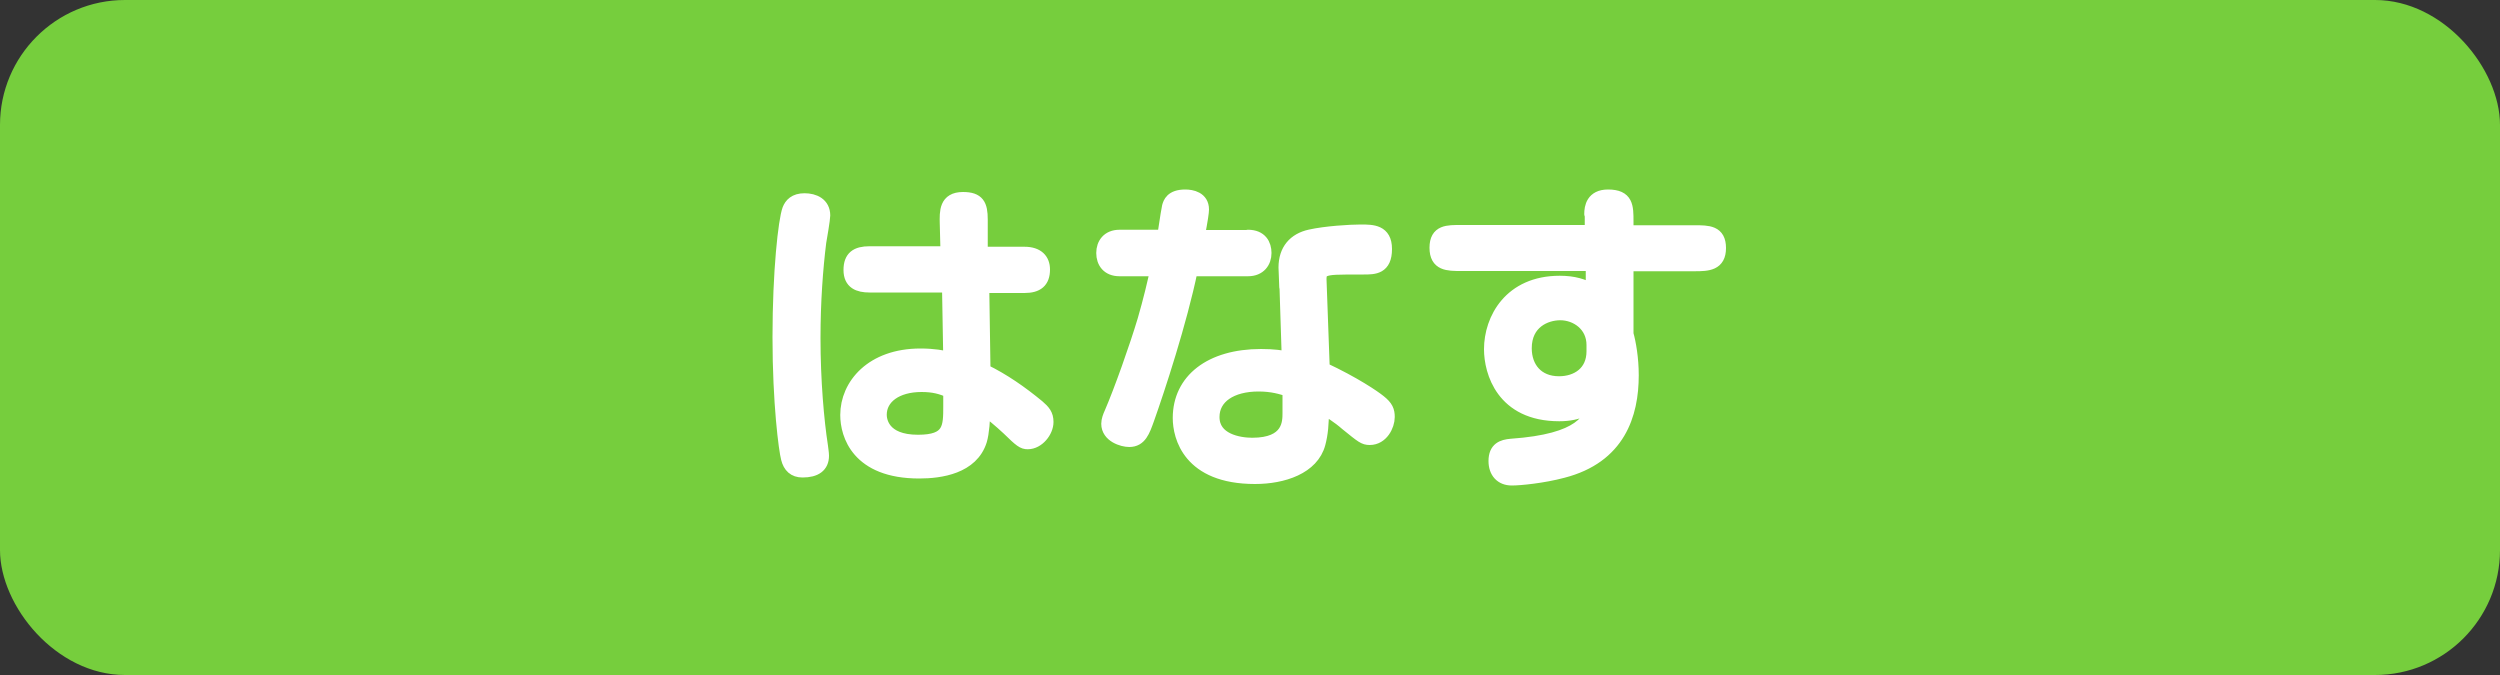
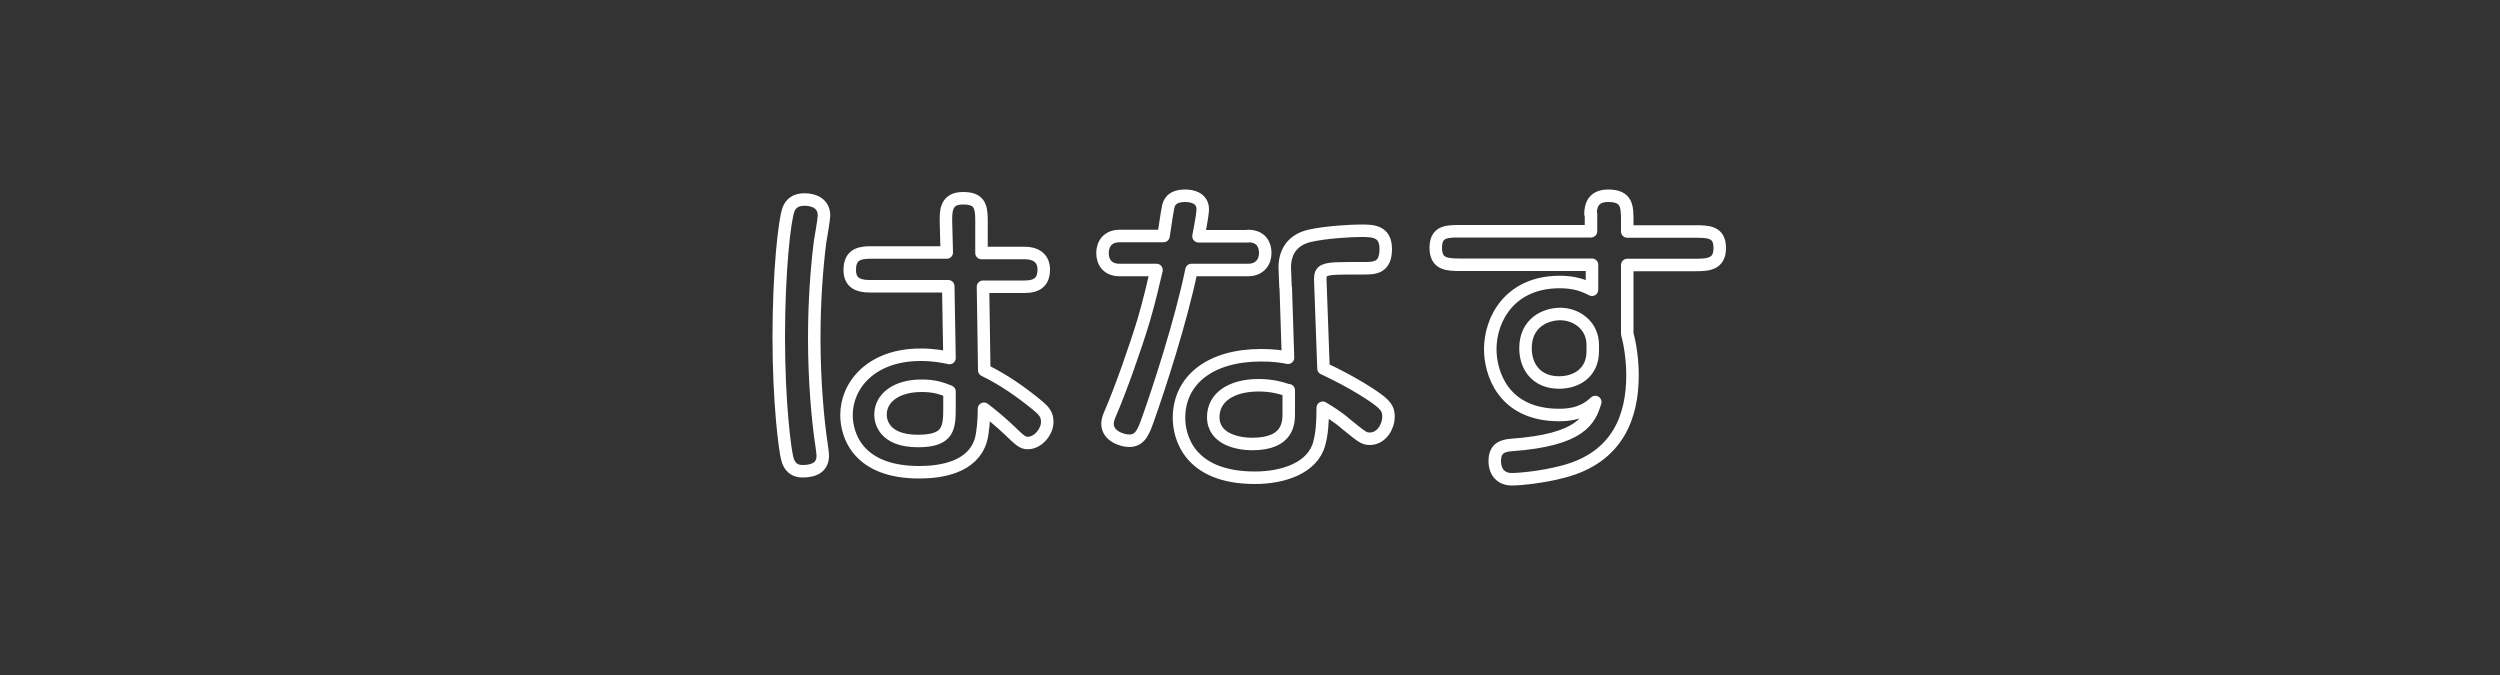
<svg xmlns="http://www.w3.org/2000/svg" id="d" data-name="text" width="100" height="27" viewBox="0 0 100 27">
  <rect x="0" y="0" width="100" height="27" fill="#333333" stroke="none" />
-   <rect width="100" height="27" rx="5" ry="5" fill="#76ce3d" />
  <g>
    <path d="M32.96,8.62c0,.13-.13.91-.16,1.07-.13,1.04-.23,2.37-.23,3.83,0,1.7.14,3.3.3,4.33.01.1.04.27.04.38,0,.42-.29.62-.81.62-.34,0-.53-.19-.61-.51-.09-.33-.34-2.21-.34-4.85s.23-4.68.39-5.11c.08-.21.25-.4.64-.4s.78.17.78.64ZM37.84,8.94c-.01-.47-.03-1.01.68-1.01.61,0,.74.26.74.85v1.34h1.72c.53,0,.77.27.77.66,0,.49-.26.69-.77.69h-1.66l.05,3.34c.78.38,1.48.87,2.16,1.43.23.2.36.34.36.64,0,.38-.36.84-.78.84-.19,0-.29-.07-.79-.56-.33-.31-.71-.62-.96-.81,0,.43-.04.97-.13,1.27-.34,1.09-1.61,1.27-2.46,1.27-2.48,0-2.91-1.51-2.91-2.29,0-1.2,1-2.41,2.96-2.41.53,0,.88.07,1.16.13l-.05-2.87h-3.15c-.44,0-.79-.13-.79-.65s.27-.7.79-.7h3.09l-.03-1.17ZM37.98,15.66c-.34-.14-.62-.23-1.12-.23-1,0-1.64.48-1.64,1.16,0,.21.09,1.05,1.5,1.05,1.26,0,1.26-.55,1.26-1.4v-.57ZM49.92,9.44c.52,0,.69.34.69.68,0,.36-.22.68-.69.68h-2.26c-.43,2.08-1.31,4.76-1.74,5.97-.17.47-.3.86-.75.86-.27,0-.87-.18-.87-.68,0-.14.06-.3.12-.43.39-.9,1.01-2.65,1.33-3.72.23-.79.4-1.52.51-2h-1.48c-.47,0-.68-.31-.68-.68s.22-.68.68-.68h1.76c.13-.86.16-1.04.19-1.18.04-.14.12-.43.68-.43.26,0,.7.08.7.55,0,.1-.04.4-.17,1.07h2ZM51.42,11.48c0-.13-.03-.68-.03-.78,0-.7.38-1.13,1.01-1.27.62-.14,1.6-.2,2.03-.2.47,0,1,0,1,.73,0,.77-.46.77-.88.77-1.1,0-1.35,0-1.57.09-.13.05-.17.17-.17.34l.13,3.58c1.24.58,2.03,1.12,2.25,1.3.29.23.35.39.35.64,0,.35-.26.87-.75.87-.23,0-.31-.07-.94-.58-.33-.29-.69-.51-.94-.66,0,.66-.04,1.05-.14,1.43-.26.98-1.44,1.37-2.57,1.37-2.65,0-3.04-1.65-3.04-2.39,0-1.52,1.25-2.51,3.28-2.51.52,0,.82.05,1.08.1l-.09-2.81ZM51.55,15.62c-.31-.1-.66-.21-1.21-.21-1.08,0-1.81.48-1.81,1.27,0,.91,1.03,1.08,1.56,1.08,1.46,0,1.46-.87,1.46-1.24v-.91ZM63.62,8.56c0-.27.07-.73.7-.73.77,0,.77.43.77,1.03v.4h2.69c.55,0,1.01,0,1.01.66s-.47.68-1.01.68h-2.69v2.76c.1.35.21.98.21,1.65,0,1.57-.53,3.28-2.79,3.86-.79.21-1.7.3-2.04.3-.43,0-.68-.29-.68-.73,0-.51.31-.61.65-.64,2.85-.2,3.16-1.04,3.37-1.72-.23.21-.6.52-1.44.52-2.28,0-2.76-1.73-2.76-2.63,0-1.21.79-2.69,2.78-2.69.58,0,.94.13,1.29.31v-1h-5.24c-.53,0-1.01,0-1.01-.68s.48-.66,1.01-.66h5.2v-.7ZM63.71,13.8c0-.79-.66-1.24-1.3-1.24-.58,0-1.39.34-1.39,1.37,0,.78.48,1.37,1.34,1.37.71,0,1.35-.4,1.35-1.25v-.25Z" fill="none" stroke="#fff" stroke-linejoin="round" stroke-width=".5" />
-     <path d="M32.96,8.62c0,.13-.13.91-.16,1.07-.13,1.04-.23,2.37-.23,3.83,0,1.7.14,3.3.3,4.33.01.1.04.27.04.38,0,.42-.29.62-.81.62-.34,0-.53-.19-.61-.51-.09-.33-.34-2.21-.34-4.85s.23-4.68.39-5.11c.08-.21.25-.4.64-.4s.78.17.78.64ZM37.84,8.94c-.01-.47-.03-1.01.68-1.01.61,0,.74.26.74.85v1.34h1.72c.53,0,.77.27.77.66,0,.49-.26.69-.77.69h-1.66l.05,3.34c.78.38,1.48.87,2.16,1.43.23.2.36.34.36.64,0,.38-.36.84-.78.84-.19,0-.29-.07-.79-.56-.33-.31-.71-.62-.96-.81,0,.43-.04.97-.13,1.27-.34,1.09-1.61,1.27-2.46,1.27-2.48,0-2.91-1.51-2.91-2.29,0-1.2,1-2.41,2.96-2.41.53,0,.88.07,1.16.13l-.05-2.87h-3.15c-.44,0-.79-.13-.79-.65s.27-.7.79-.7h3.09l-.03-1.17ZM37.98,15.66c-.34-.14-.62-.23-1.12-.23-1,0-1.64.48-1.64,1.16,0,.21.09,1.05,1.5,1.05,1.26,0,1.26-.55,1.26-1.4v-.57ZM49.92,9.44c.52,0,.69.34.69.68,0,.36-.22.68-.69.68h-2.26c-.43,2.08-1.31,4.76-1.74,5.97-.17.47-.3.86-.75.86-.27,0-.87-.18-.87-.68,0-.14.06-.3.12-.43.39-.9,1.01-2.65,1.33-3.72.23-.79.4-1.52.51-2h-1.48c-.47,0-.68-.31-.68-.68s.22-.68.68-.68h1.76c.13-.86.16-1.04.19-1.18.04-.14.12-.43.68-.43.26,0,.7.08.7.55,0,.1-.04.4-.17,1.07h2ZM51.42,11.48c0-.13-.03-.68-.03-.78,0-.7.38-1.13,1.01-1.27.62-.14,1.6-.2,2.03-.2.47,0,1,0,1,.73,0,.77-.46.77-.88.77-1.1,0-1.35,0-1.57.09-.13.05-.17.17-.17.34l.13,3.58c1.24.58,2.03,1.12,2.25,1.3.29.23.35.39.35.64,0,.35-.26.87-.75.87-.23,0-.31-.07-.94-.58-.33-.29-.69-.51-.94-.66,0,.66-.04,1.05-.14,1.43-.26.98-1.44,1.37-2.57,1.37-2.65,0-3.04-1.65-3.04-2.39,0-1.52,1.25-2.51,3.28-2.51.52,0,.82.05,1.08.1l-.09-2.81ZM51.55,15.62c-.31-.1-.66-.21-1.21-.21-1.08,0-1.81.48-1.81,1.27,0,.91,1.03,1.08,1.56,1.08,1.46,0,1.46-.87,1.46-1.24v-.91ZM63.62,8.56c0-.27.07-.73.7-.73.77,0,.77.43.77,1.03v.4h2.69c.55,0,1.01,0,1.01.66s-.47.68-1.01.68h-2.69v2.76c.1.35.21.98.21,1.65,0,1.57-.53,3.28-2.79,3.86-.79.21-1.7.3-2.04.3-.43,0-.68-.29-.68-.73,0-.51.31-.61.65-.64,2.85-.2,3.16-1.04,3.37-1.72-.23.21-.6.52-1.44.52-2.28,0-2.76-1.73-2.76-2.63,0-1.21.79-2.69,2.78-2.69.58,0,.94.13,1.29.31v-1h-5.24c-.53,0-1.01,0-1.01-.68s.48-.66,1.01-.66h5.2v-.7ZM63.71,13.8c0-.79-.66-1.24-1.3-1.24-.58,0-1.39.34-1.39,1.37,0,.78.48,1.37,1.34,1.37.71,0,1.35-.4,1.35-1.25v-.25Z" fill="#fff" />
  </g>
</svg>